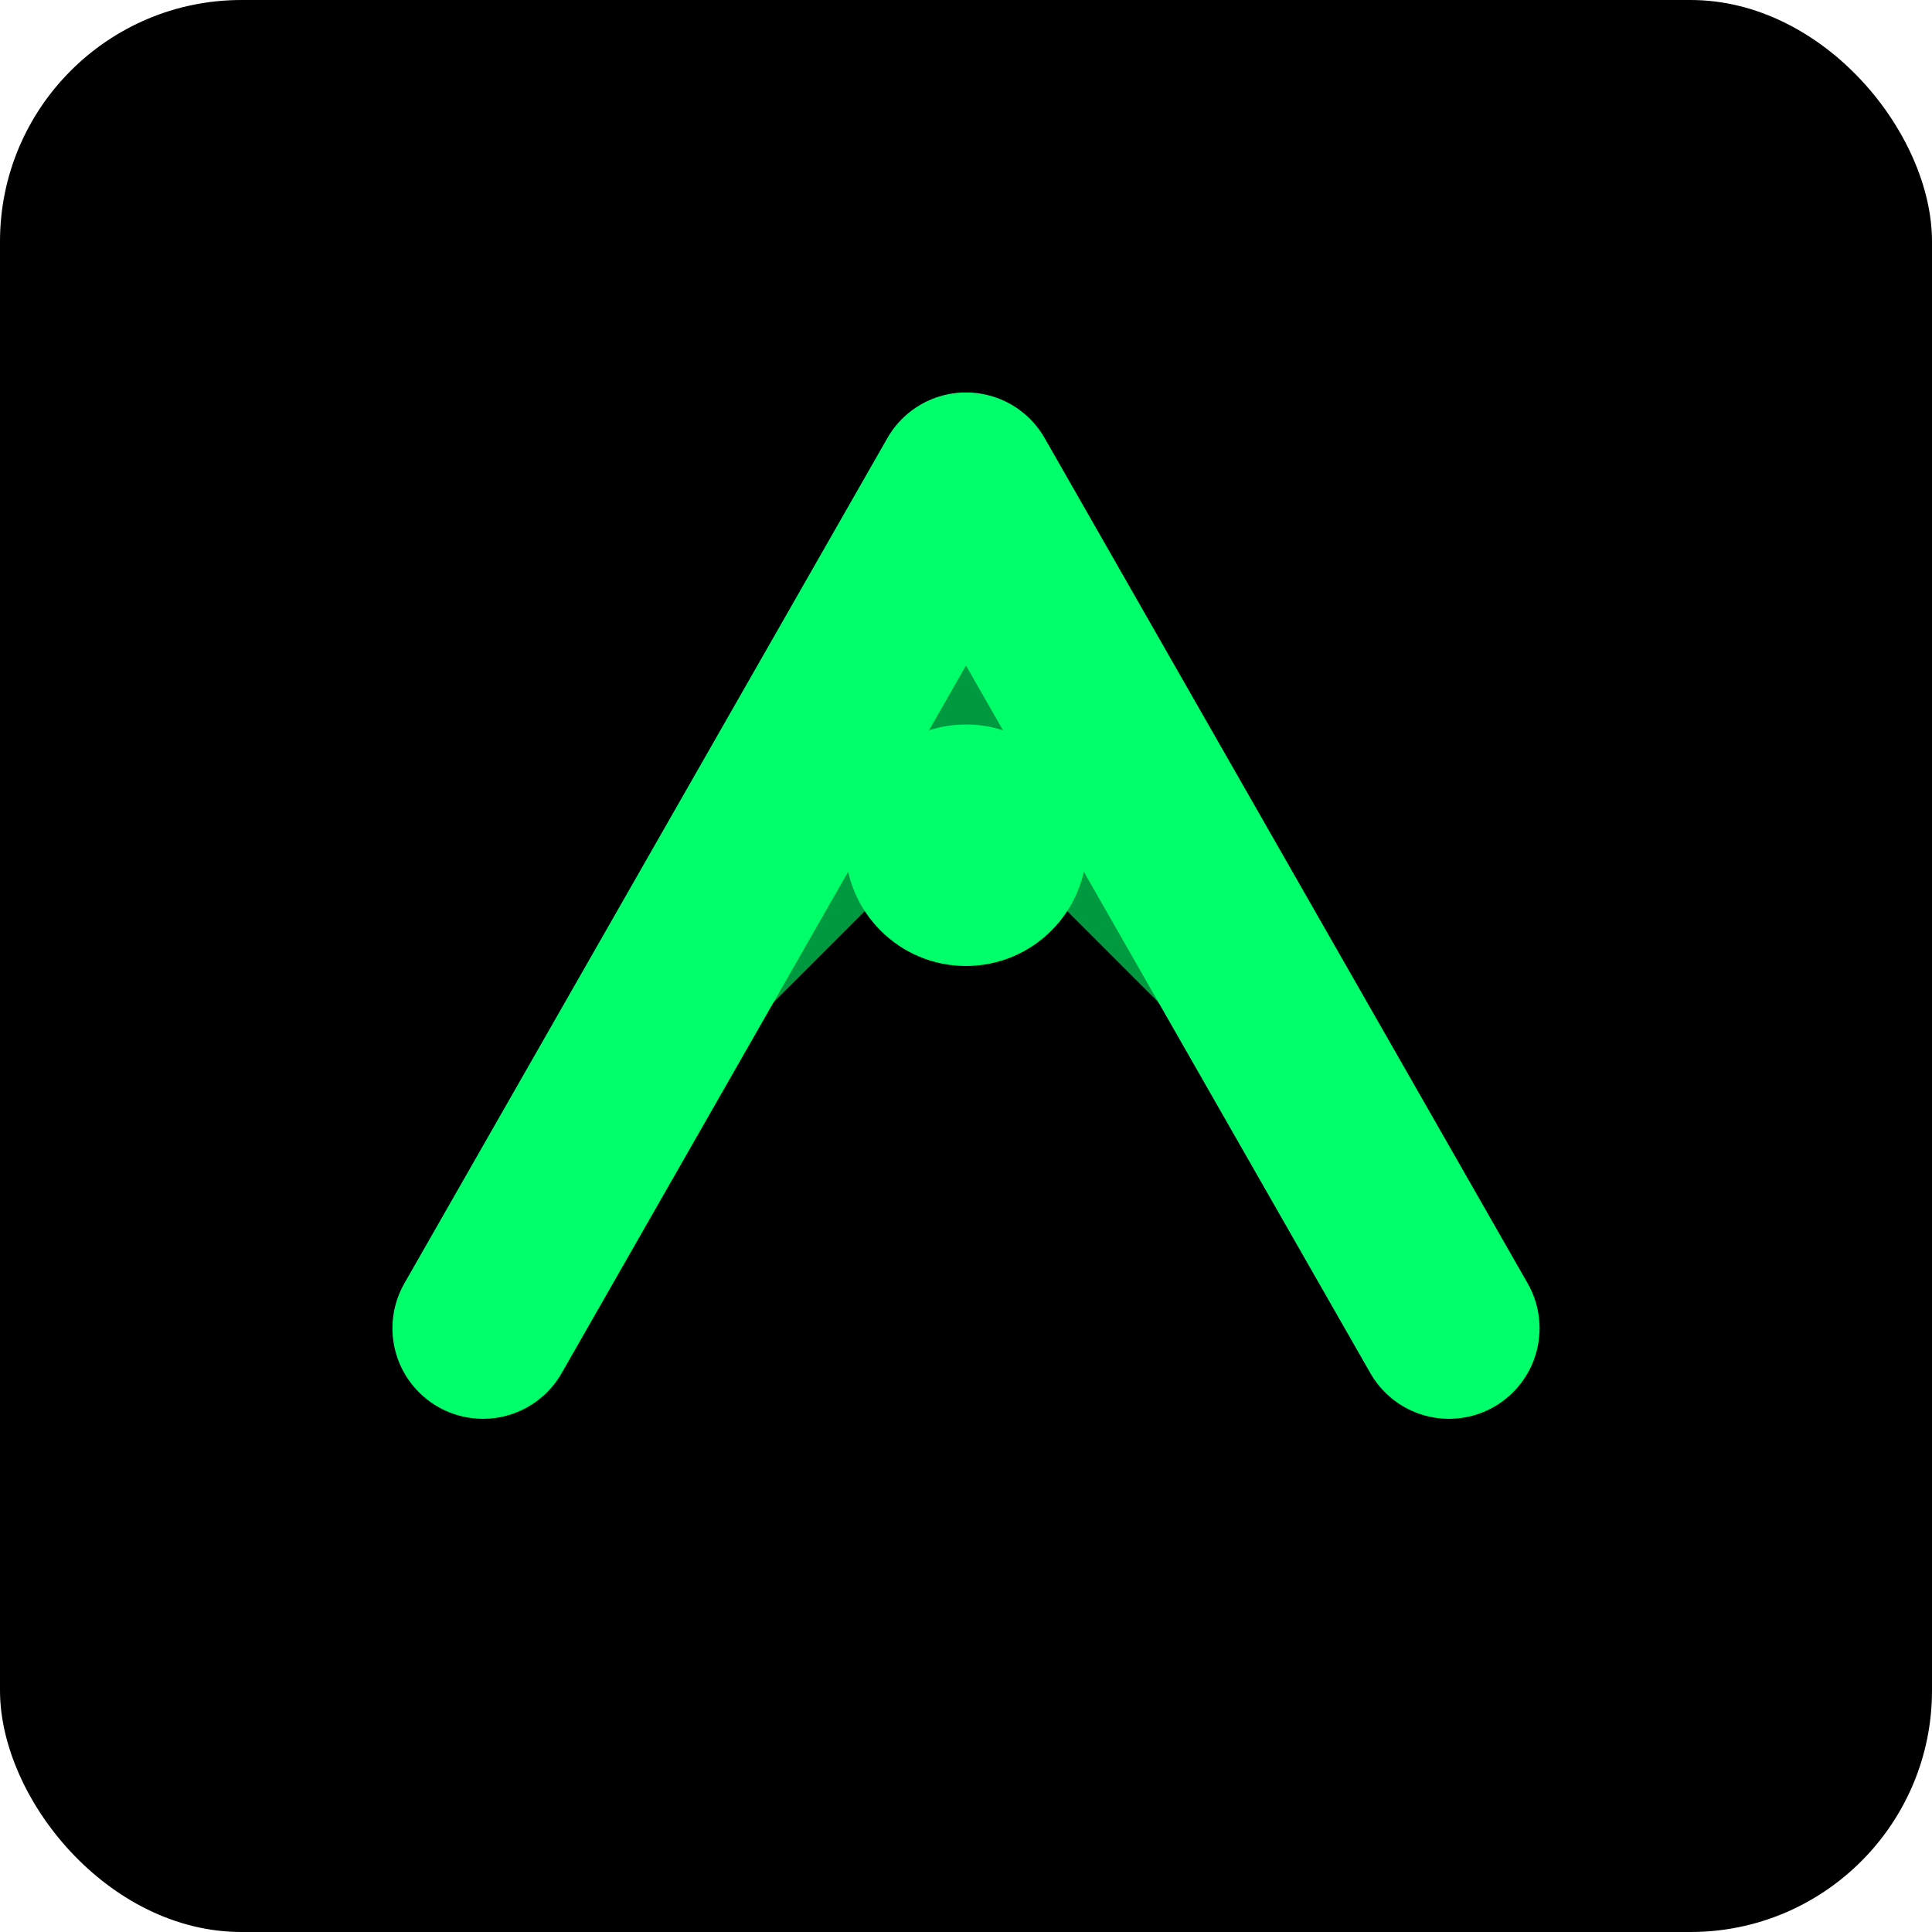
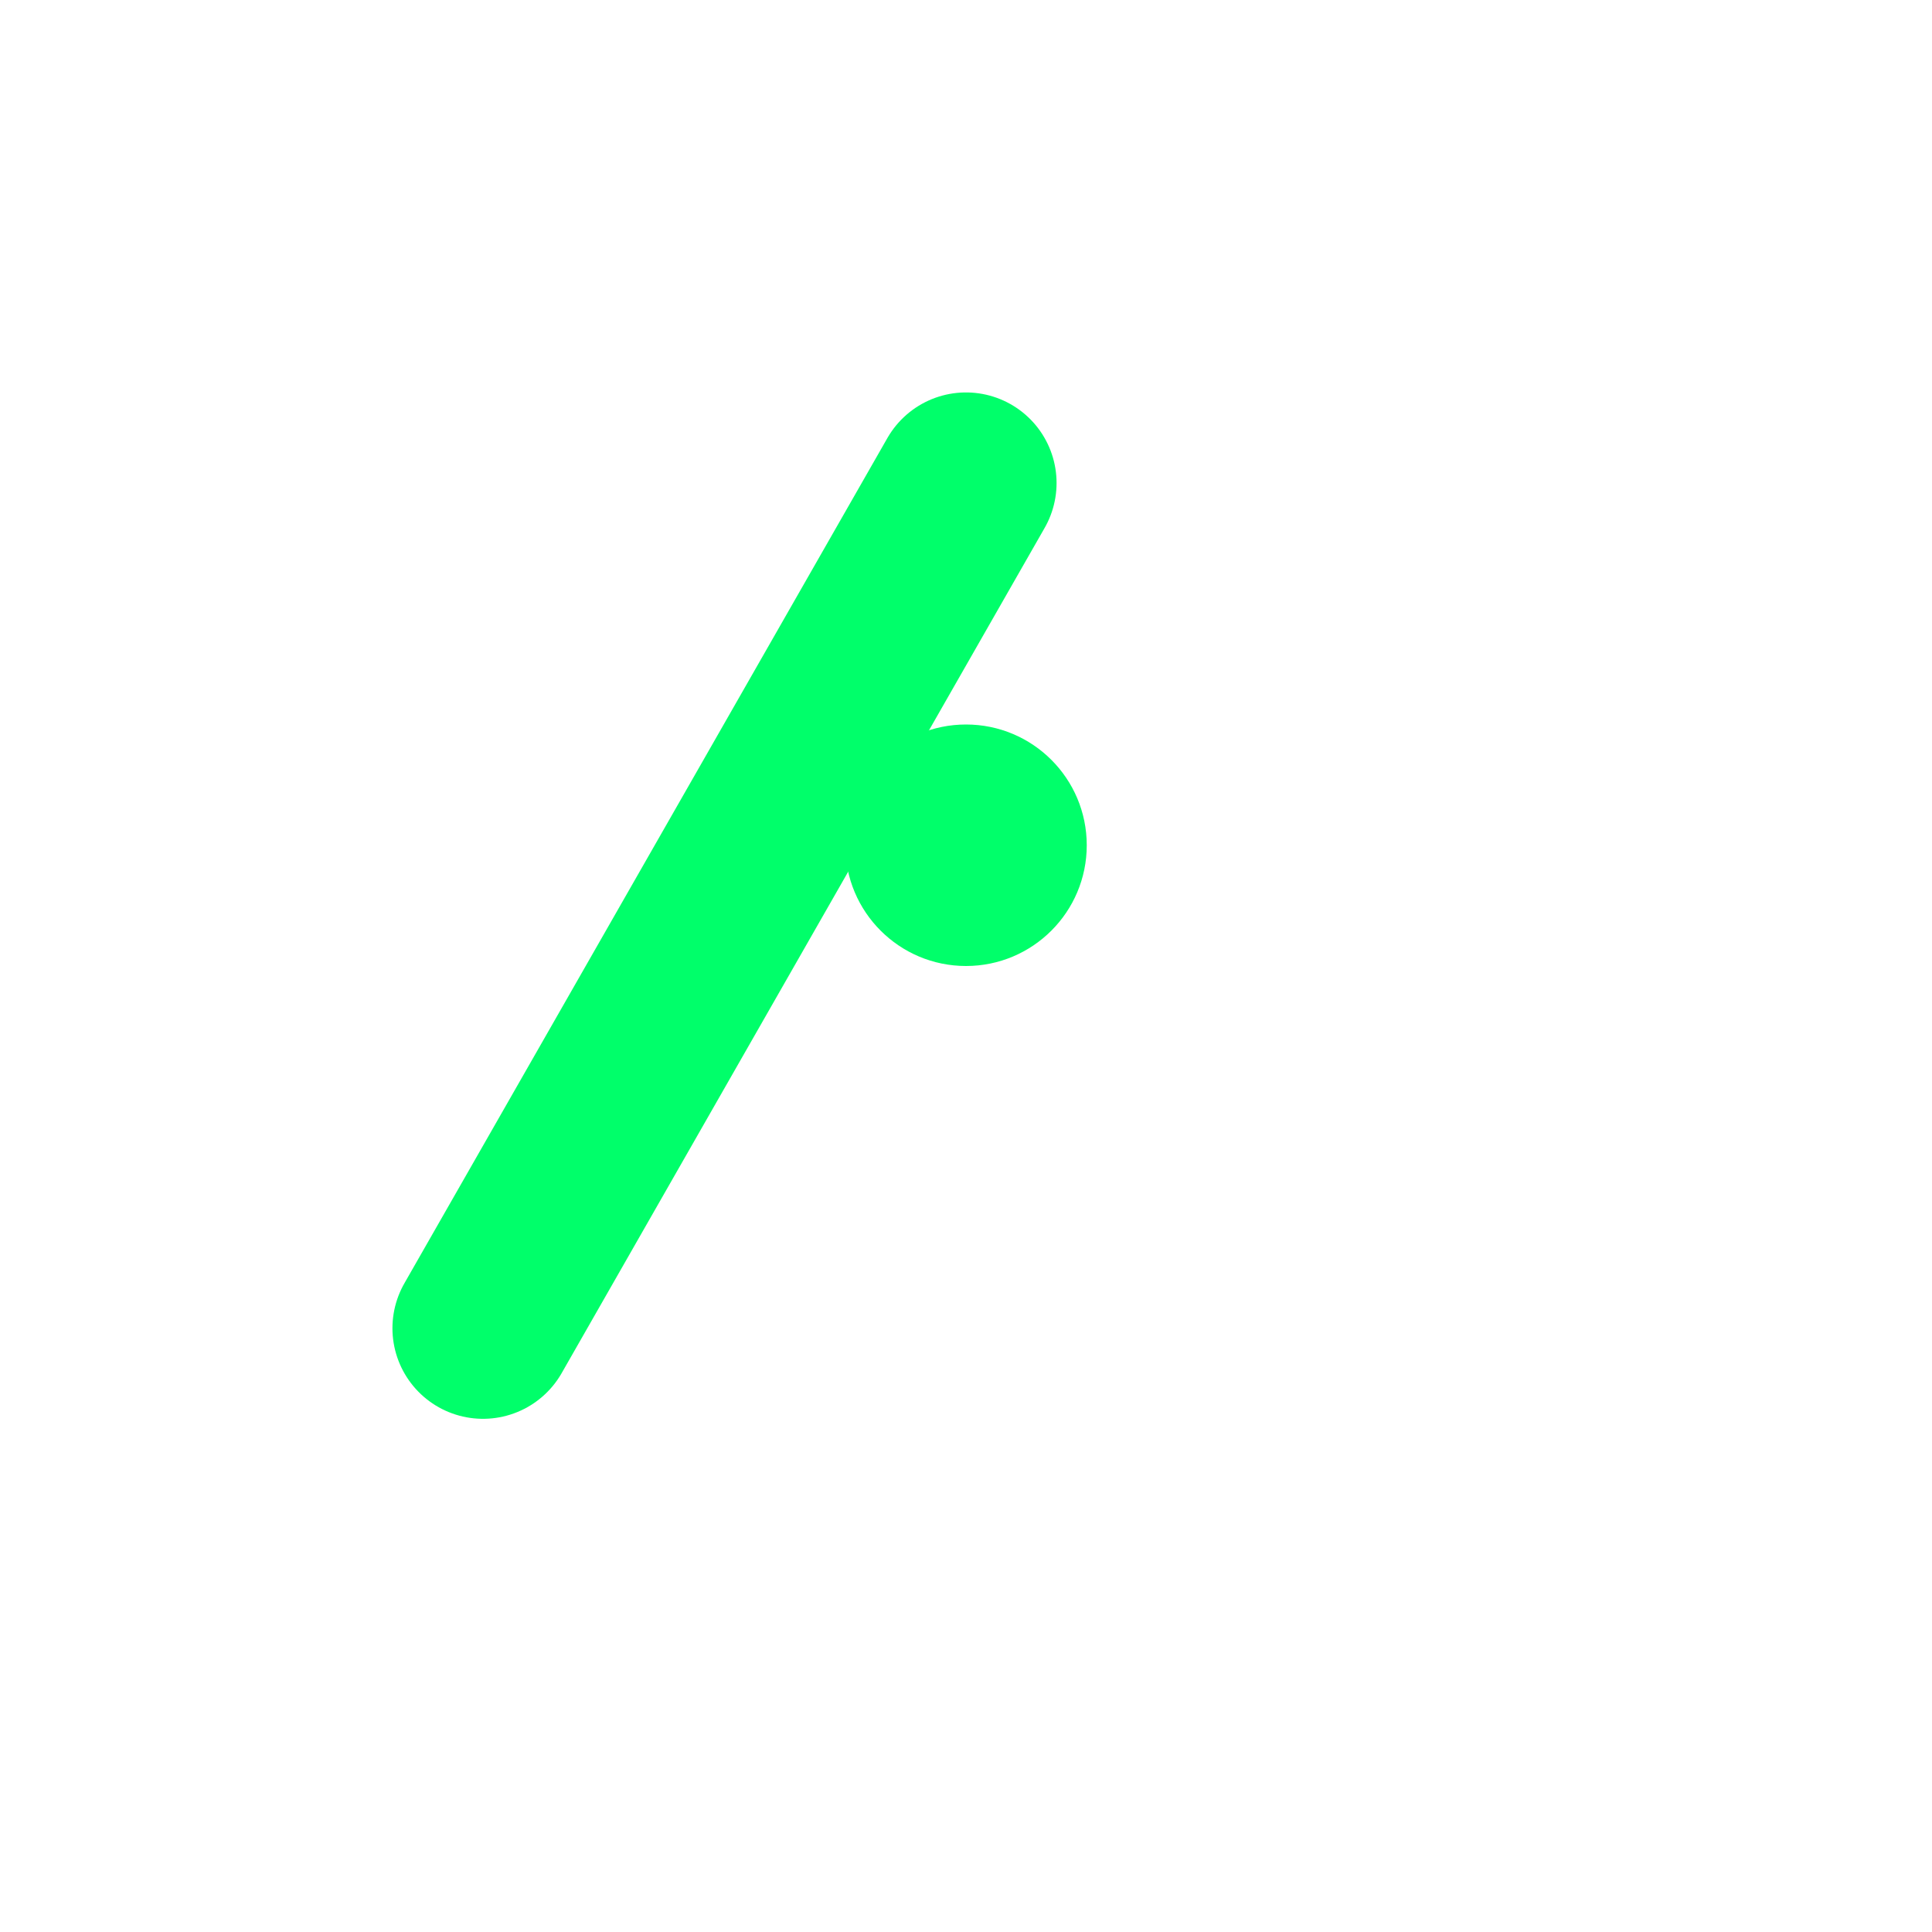
<svg xmlns="http://www.w3.org/2000/svg" viewBox="0 0 32 32">
-   <rect width="32" height="32" rx="4" fill="#000000" />
-   <path d="M8 22 L16 8 L24 22" stroke="#00FF6A" stroke-width="3" fill="none" stroke-linecap="round" stroke-linejoin="round" />
+   <path d="M8 22 L16 8 " stroke="#00FF6A" stroke-width="3" fill="none" stroke-linecap="round" stroke-linejoin="round" />
  <circle cx="16" cy="14" r="2" fill="#00FF6A" />
-   <path d="M10 18 L16 12 L22 18" stroke="#00FF6A" stroke-width="2" fill="none" stroke-linecap="round" stroke-linejoin="round" opacity="0.6" />
</svg>